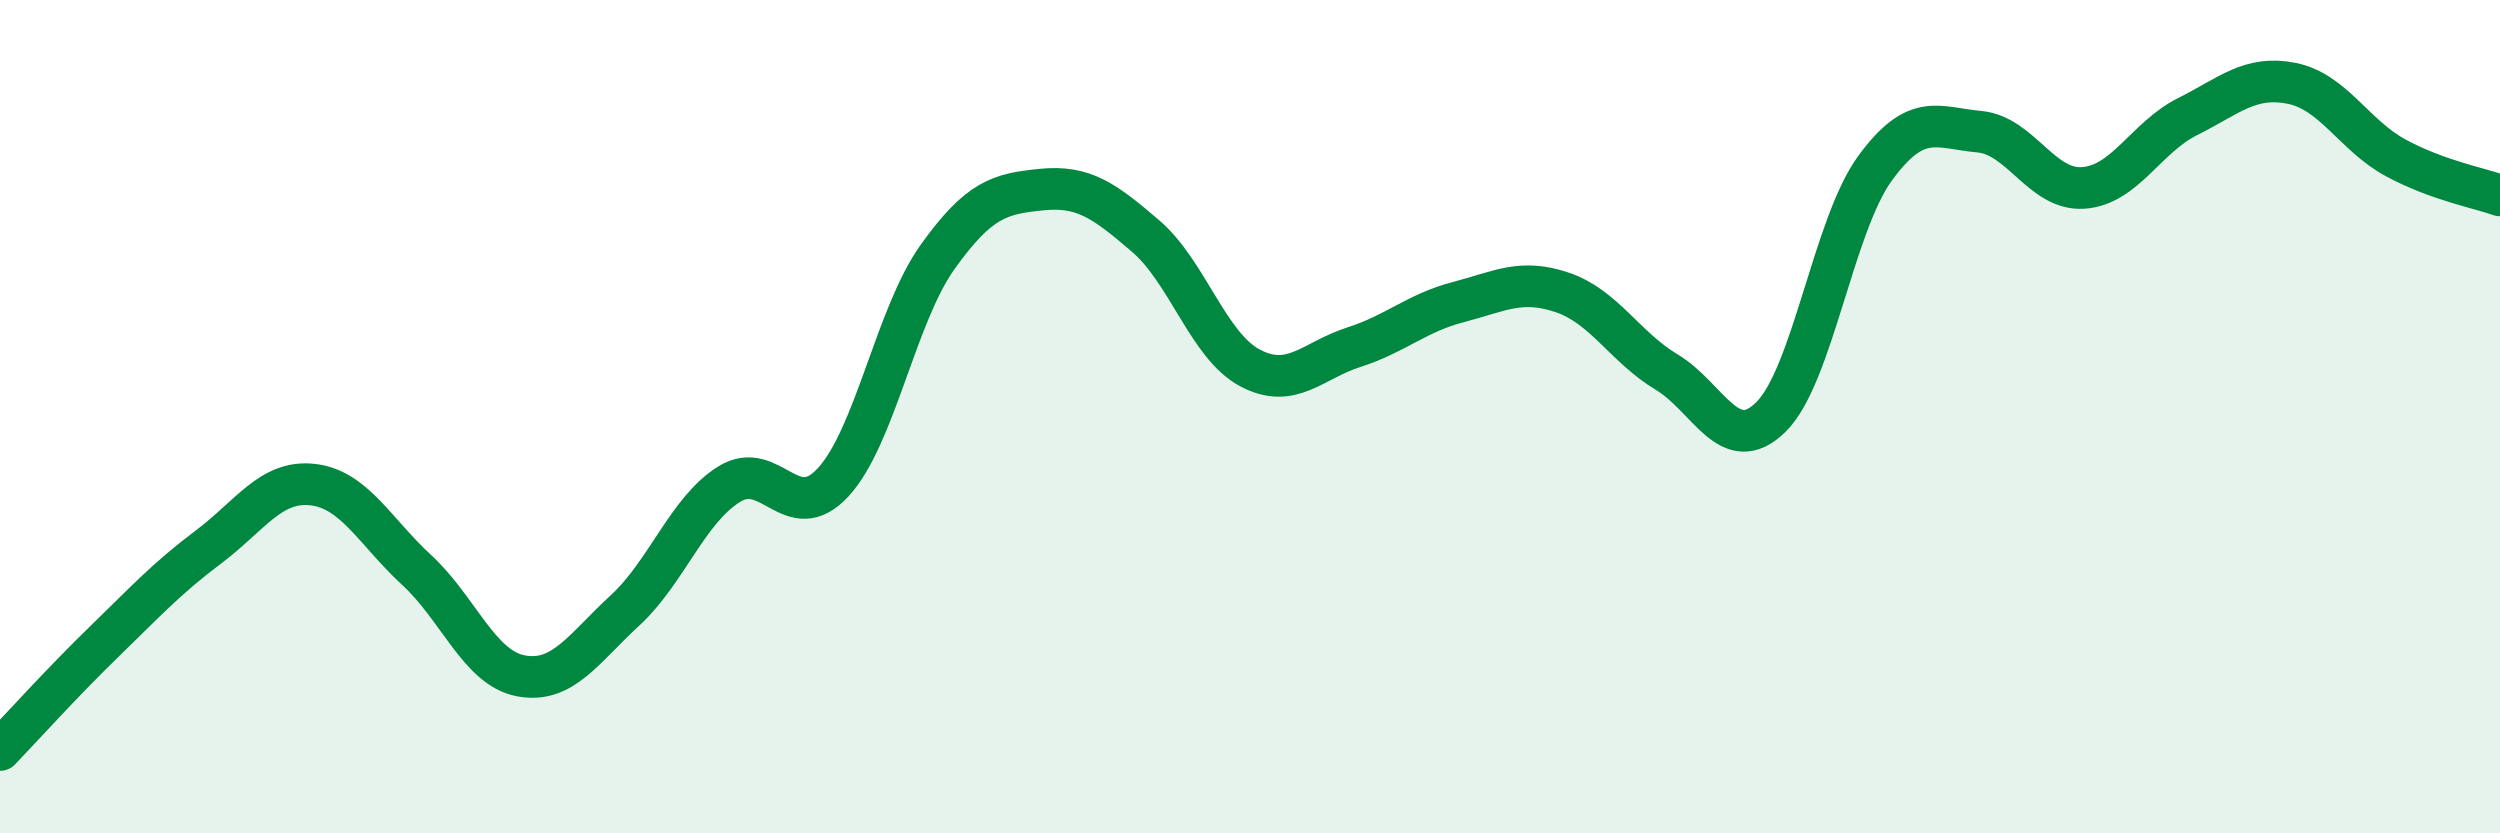
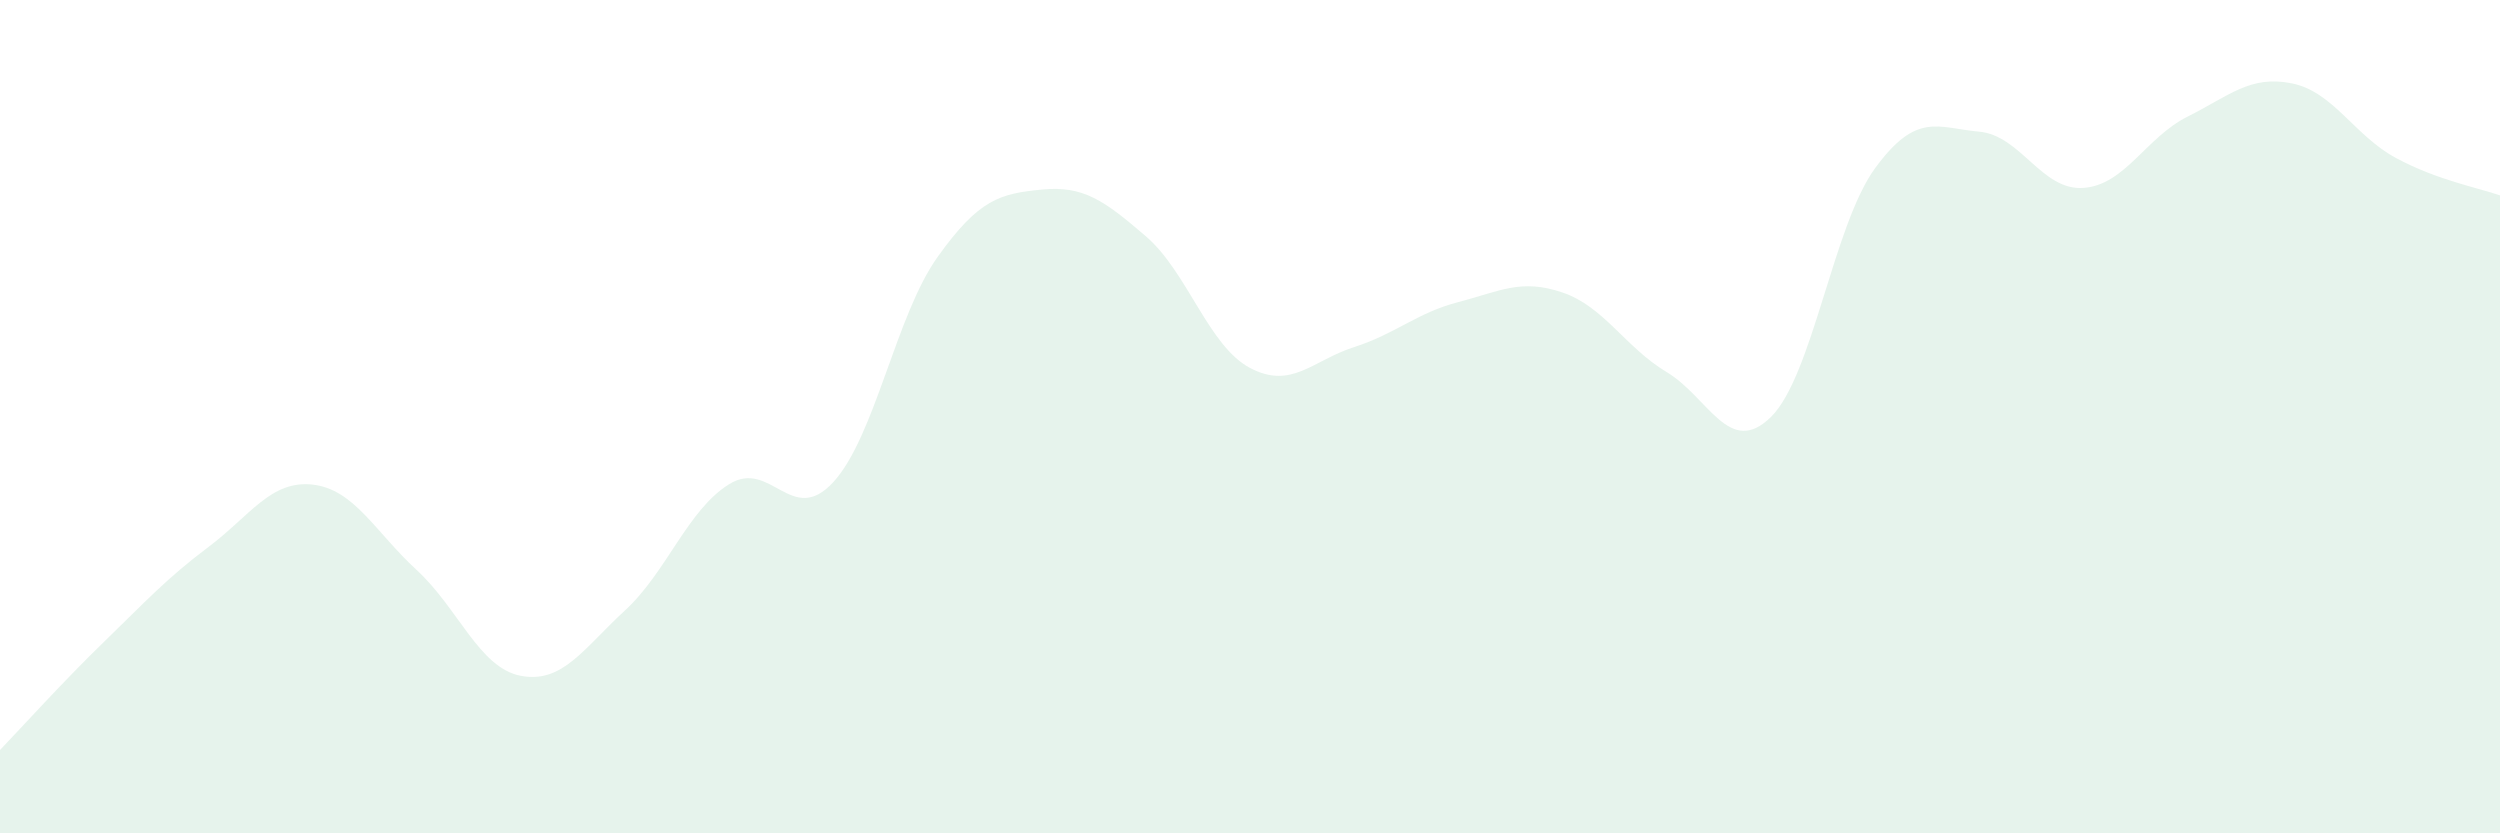
<svg xmlns="http://www.w3.org/2000/svg" width="60" height="20" viewBox="0 0 60 20">
  <path d="M 0,18 C 0.5,17.48 1.5,16.37 2.5,15.4 C 3.5,14.43 4,13.88 5,13.13 C 6,12.38 6.5,11.52 7.5,11.63 C 8.5,11.74 9,12.76 10,13.68 C 11,14.6 11.5,16.03 12.5,16.22 C 13.5,16.41 14,15.57 15,14.65 C 16,13.73 16.5,12.24 17.5,11.62 C 18.5,11 19,12.66 20,11.57 C 21,10.48 21.5,7.57 22.5,6.17 C 23.5,4.77 24,4.65 25,4.55 C 26,4.45 26.5,4.81 27.5,5.67 C 28.5,6.53 29,8.3 30,8.83 C 31,9.36 31.5,8.65 32.5,8.33 C 33.5,8.01 34,7.51 35,7.25 C 36,6.99 36.5,6.68 37.5,7.02 C 38.5,7.36 39,8.33 40,8.93 C 41,9.53 41.5,10.99 42.5,10.01 C 43.5,9.03 44,5.41 45,4.04 C 46,2.67 46.5,3.07 47.5,3.16 C 48.5,3.25 49,4.58 50,4.51 C 51,4.44 51.5,3.3 52.5,2.8 C 53.5,2.3 54,1.8 55,2 C 56,2.2 56.5,3.25 57.5,3.79 C 58.5,4.33 59.5,4.51 60,4.69L60 20L0 20Z" fill="#008740" opacity="0.1" stroke-linecap="round" stroke-linejoin="round" />
-   <path d="M 0,18 C 0.5,17.48 1.5,16.37 2.5,15.4 C 3.5,14.43 4,13.88 5,13.13 C 6,12.38 6.5,11.52 7.5,11.63 C 8.5,11.74 9,12.76 10,13.68 C 11,14.6 11.5,16.03 12.5,16.22 C 13.5,16.41 14,15.57 15,14.65 C 16,13.73 16.5,12.24 17.5,11.62 C 18.5,11 19,12.66 20,11.57 C 21,10.48 21.5,7.57 22.5,6.17 C 23.5,4.77 24,4.65 25,4.55 C 26,4.45 26.5,4.81 27.5,5.67 C 28.5,6.53 29,8.3 30,8.83 C 31,9.36 31.5,8.65 32.5,8.33 C 33.5,8.01 34,7.51 35,7.25 C 36,6.99 36.5,6.68 37.5,7.02 C 38.5,7.36 39,8.33 40,8.93 C 41,9.53 41.5,10.99 42.5,10.01 C 43.5,9.03 44,5.41 45,4.04 C 46,2.67 46.5,3.07 47.5,3.16 C 48.5,3.25 49,4.58 50,4.51 C 51,4.44 51.5,3.3 52.5,2.8 C 53.5,2.3 54,1.8 55,2 C 56,2.2 56.5,3.25 57.5,3.79 C 58.5,4.33 59.5,4.51 60,4.69" stroke="#008740" stroke-width="1" fill="none" stroke-linecap="round" stroke-linejoin="round" />
</svg>